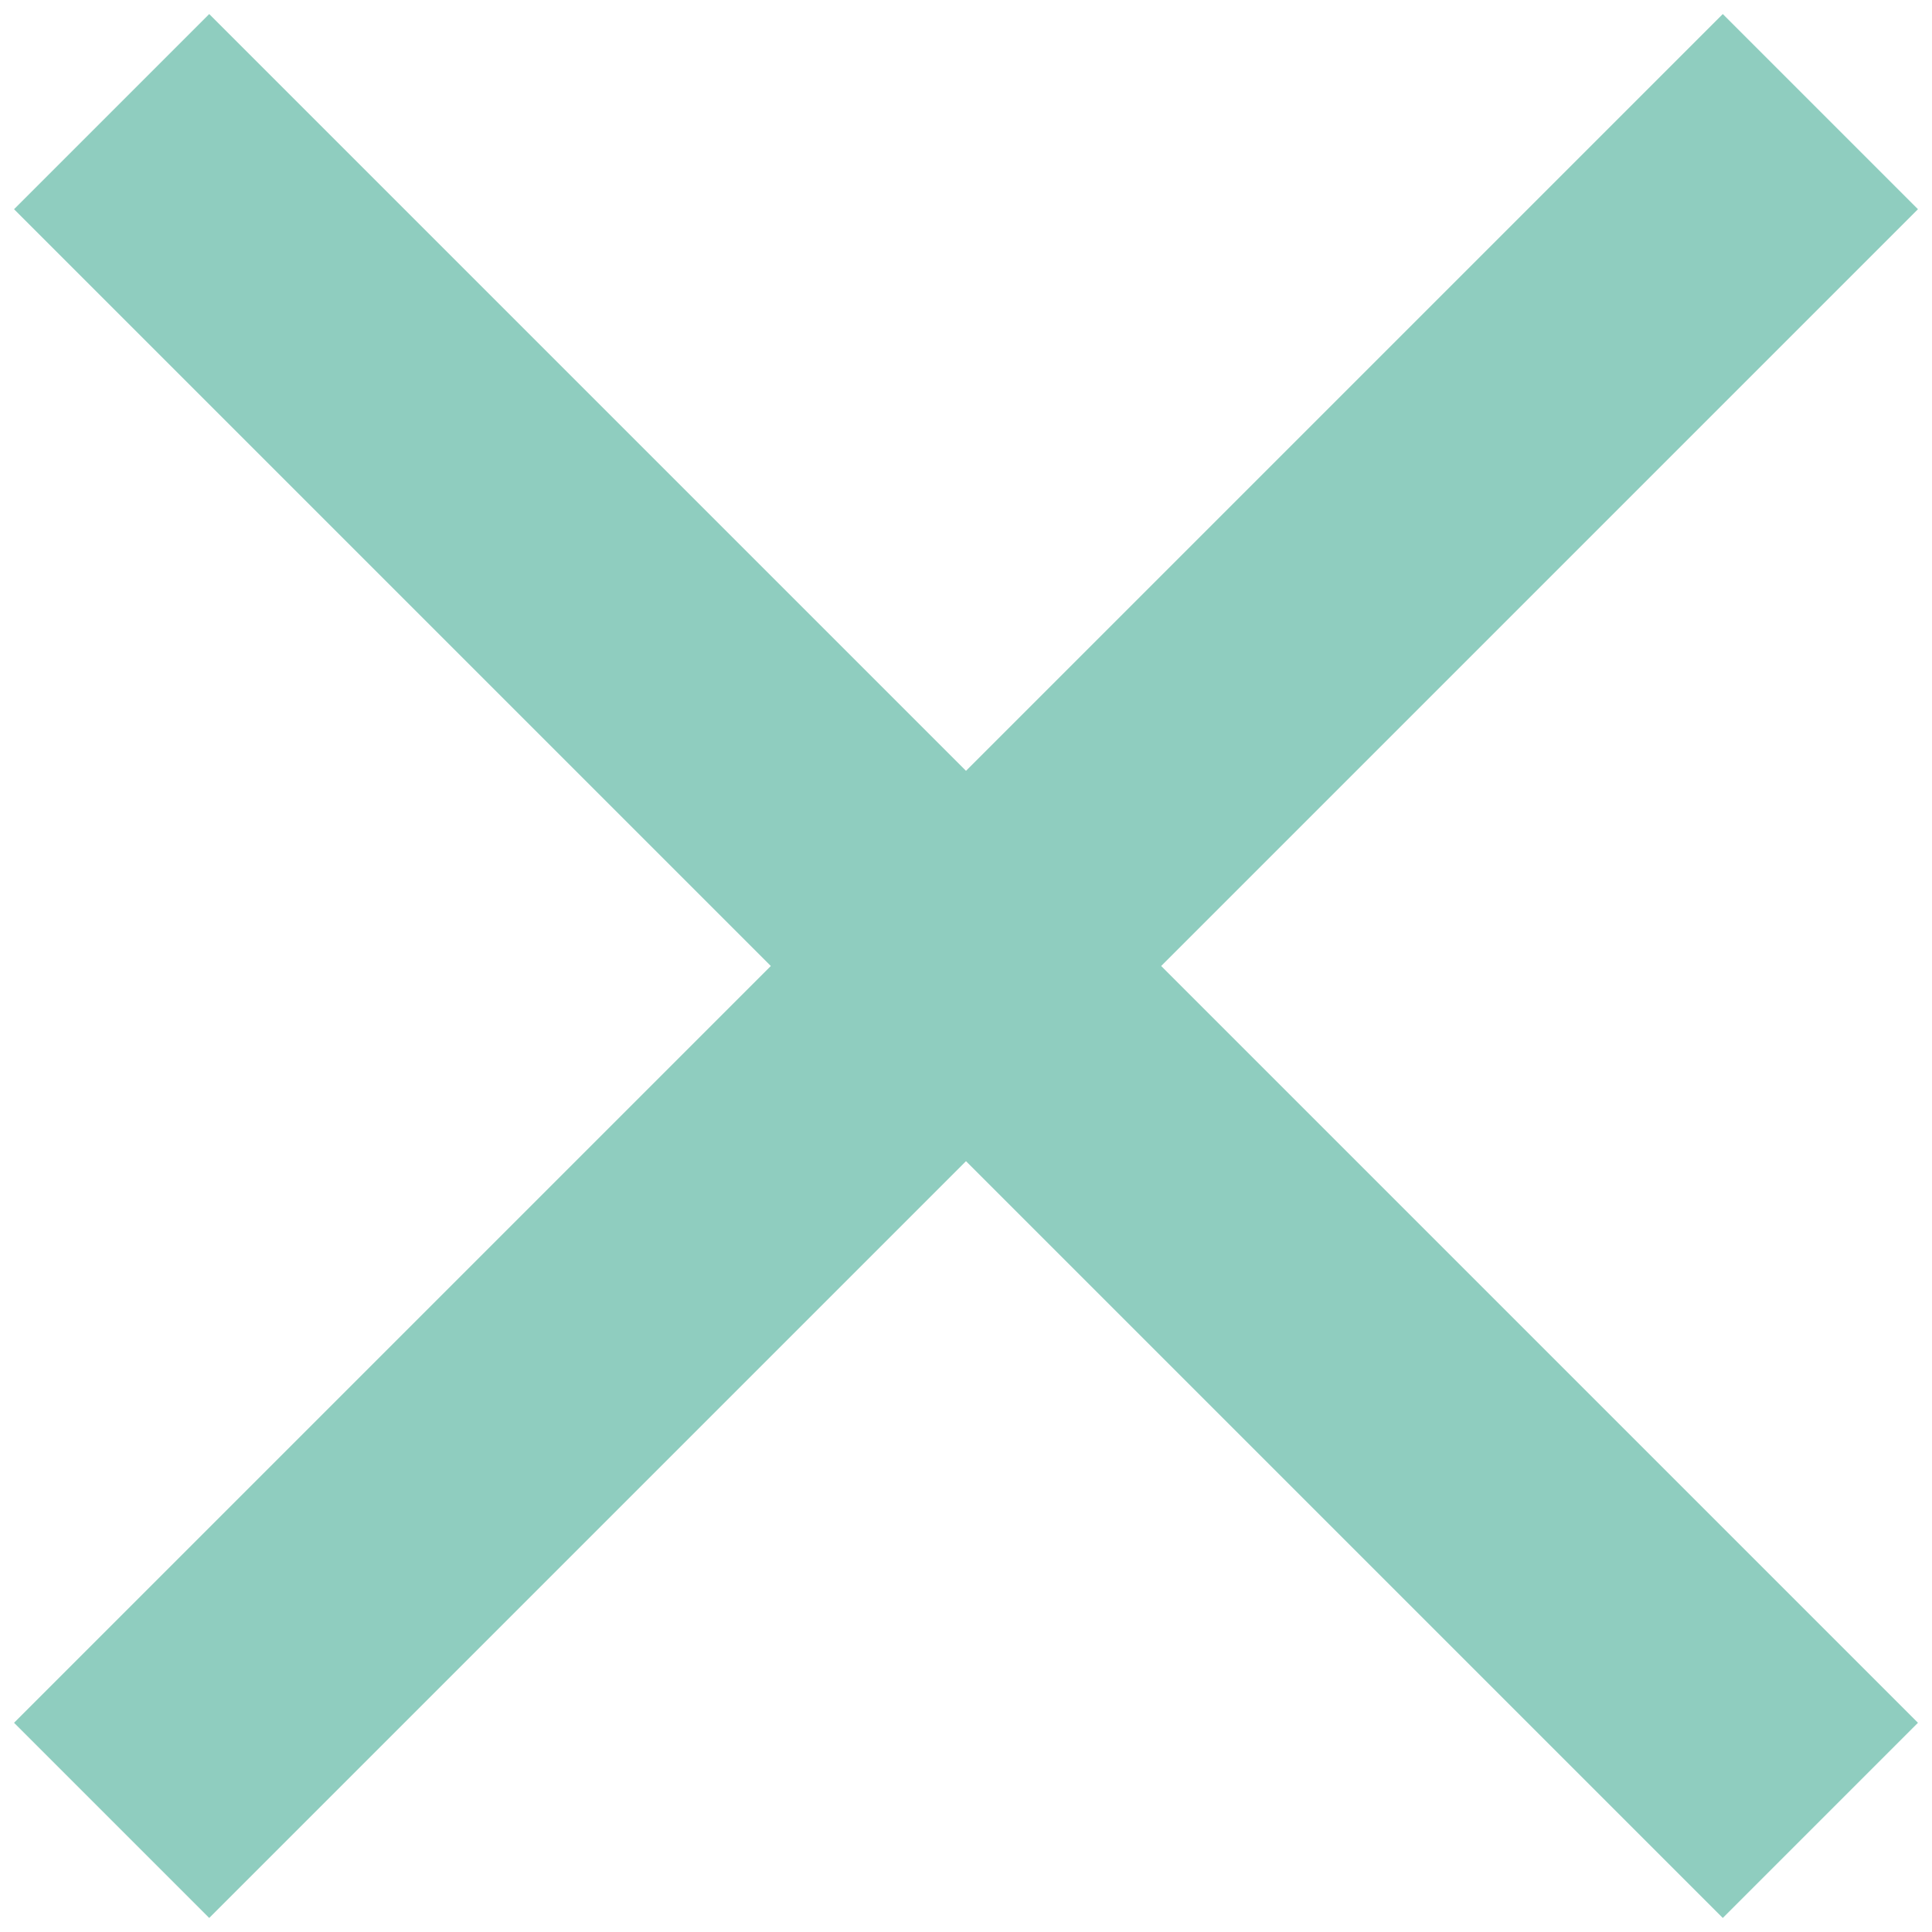
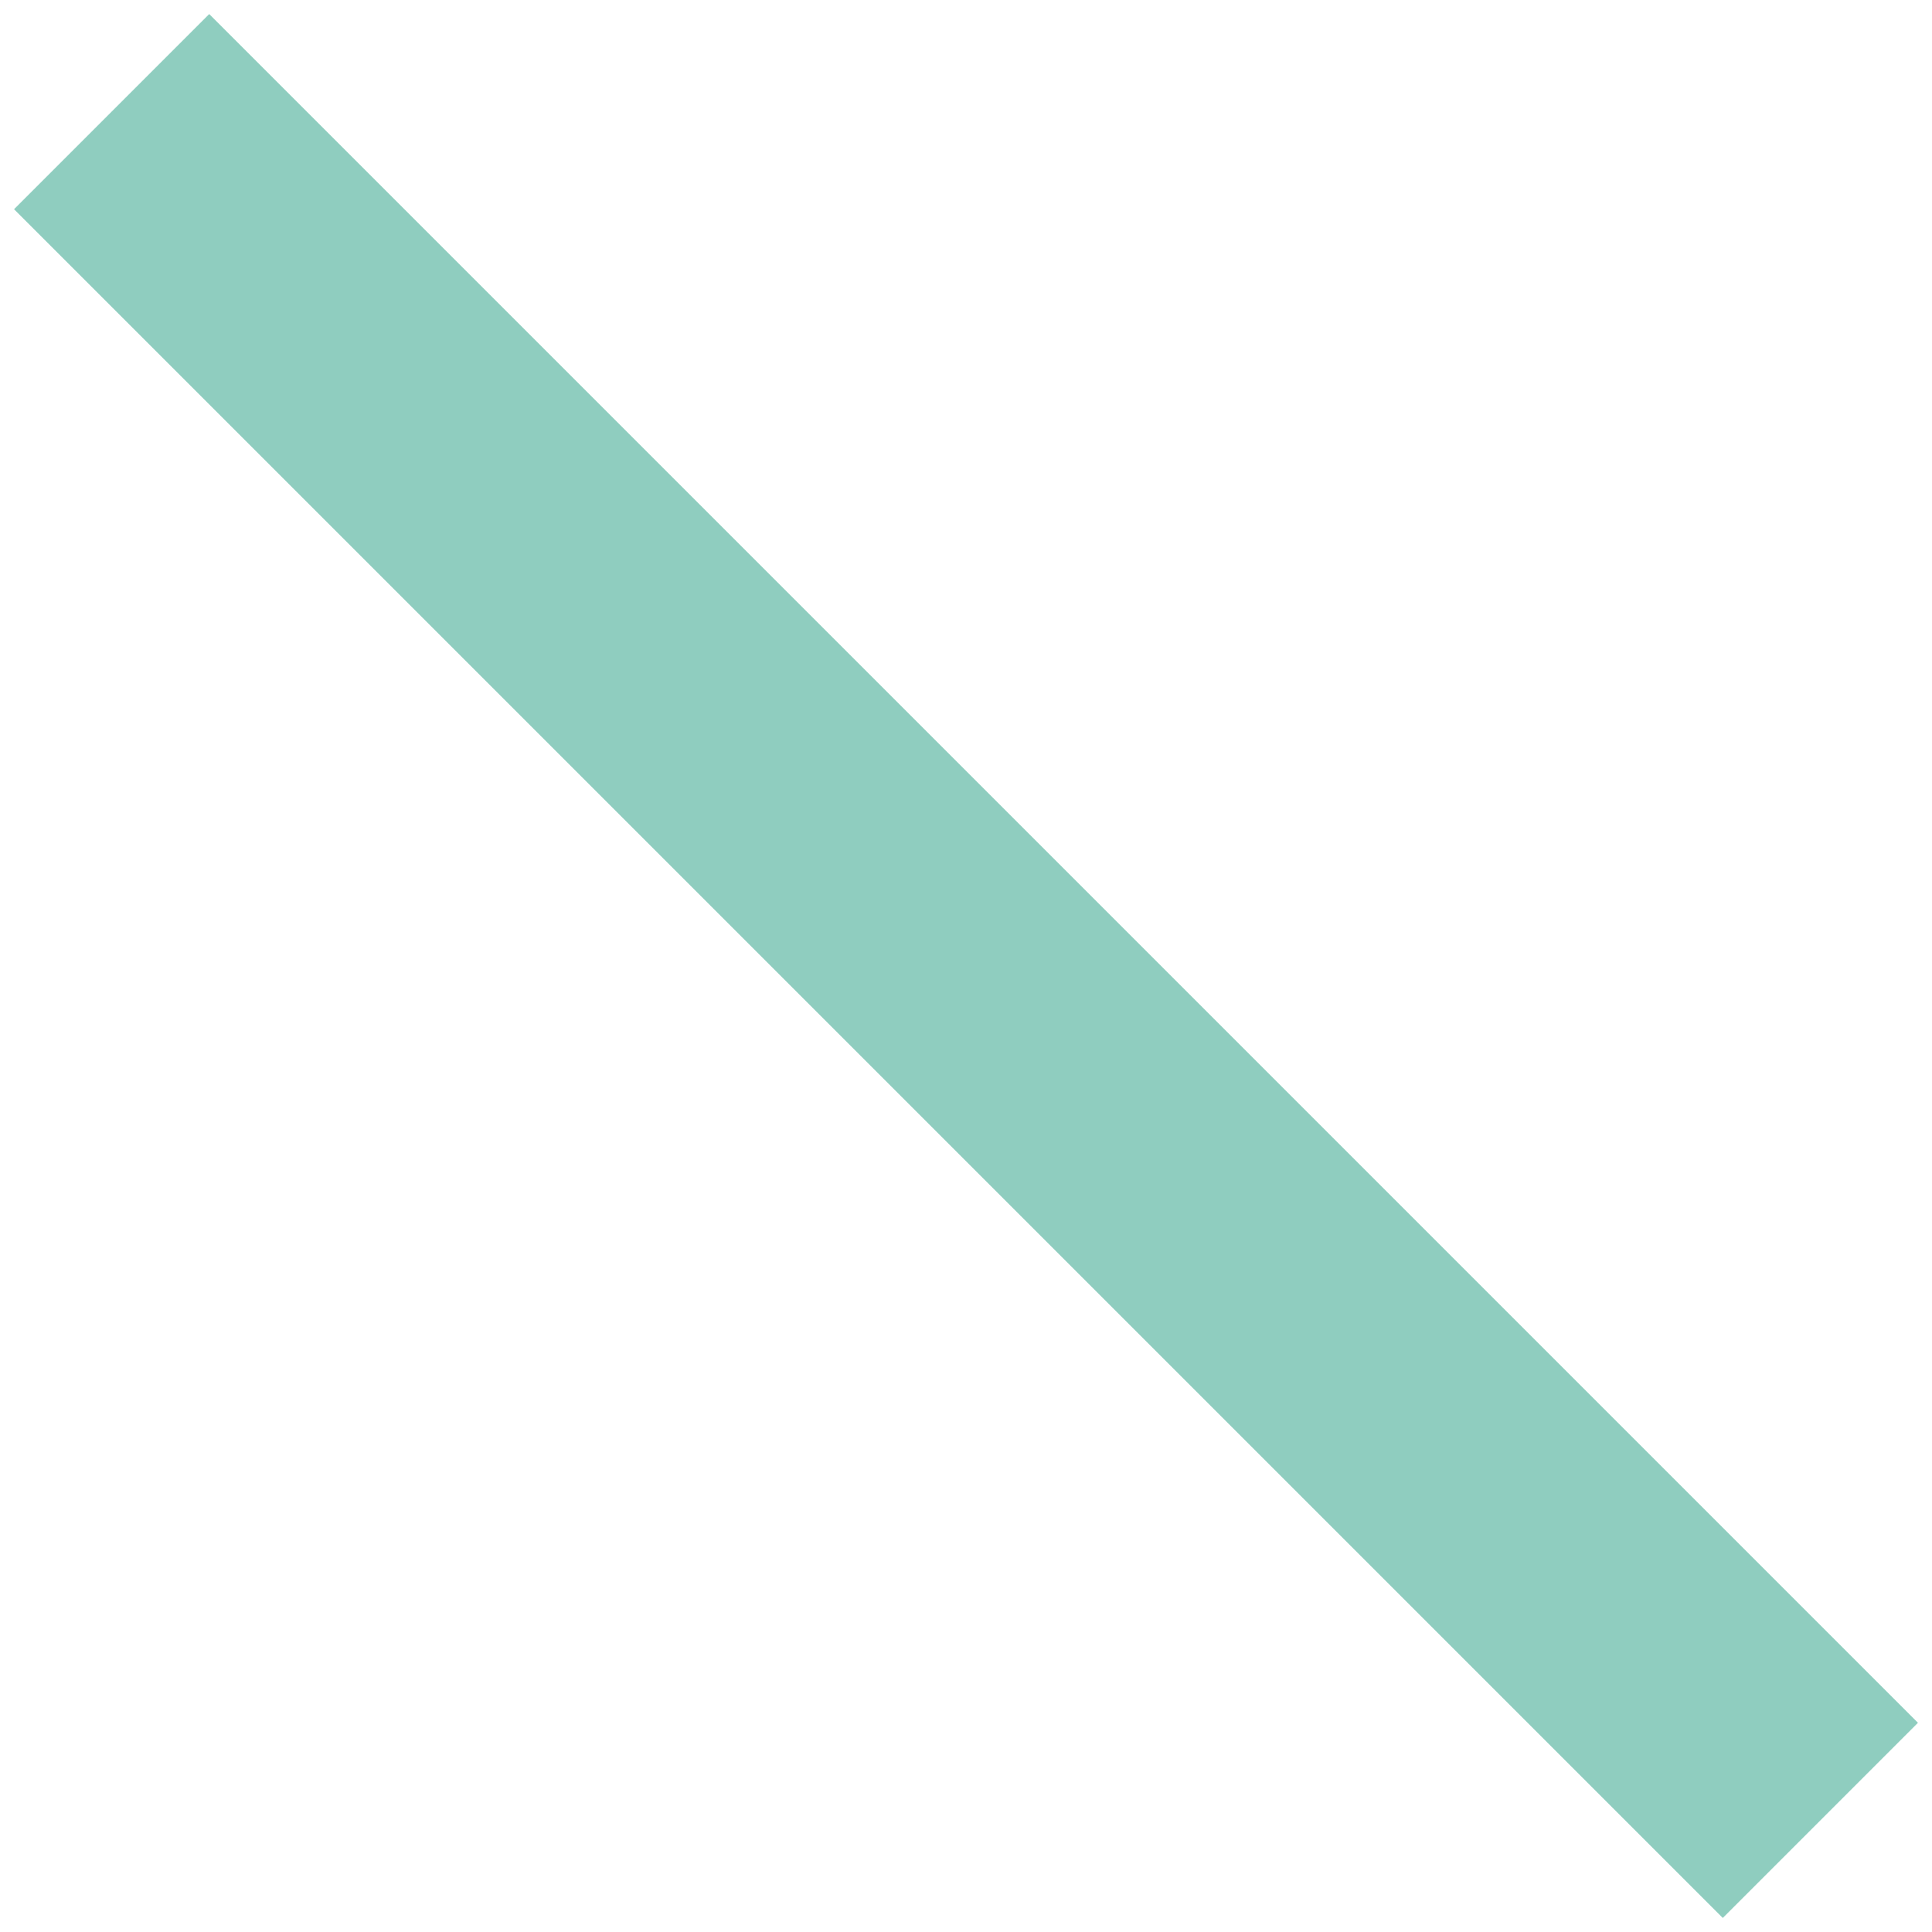
<svg xmlns="http://www.w3.org/2000/svg" width="21px" height="21px" viewBox="0 0 21 21" version="1.1">
  <title>Combined Shape</title>
  <g id="Desktop-Layouts" stroke="none" stroke-width="1" fill="none" fill-rule="evenodd" stroke-linecap="square">
    <g id="One-Platform-Impact-DemoFormSlideOut-ThankYou" transform="translate(-1389, -30)" stroke="#8FCDBF" stroke-width="3">
      <g id="---Demo-Form" transform="translate(840, 0)">
-         <path d="M551.274,32.274 L567.726,48.726 M567.726,32.274 L551.274,48.726" id="Combined-Shape" />
+         <path d="M551.274,32.274 L567.726,48.726 M567.726,32.274 " id="Combined-Shape" />
      </g>
    </g>
  </g>
</svg>